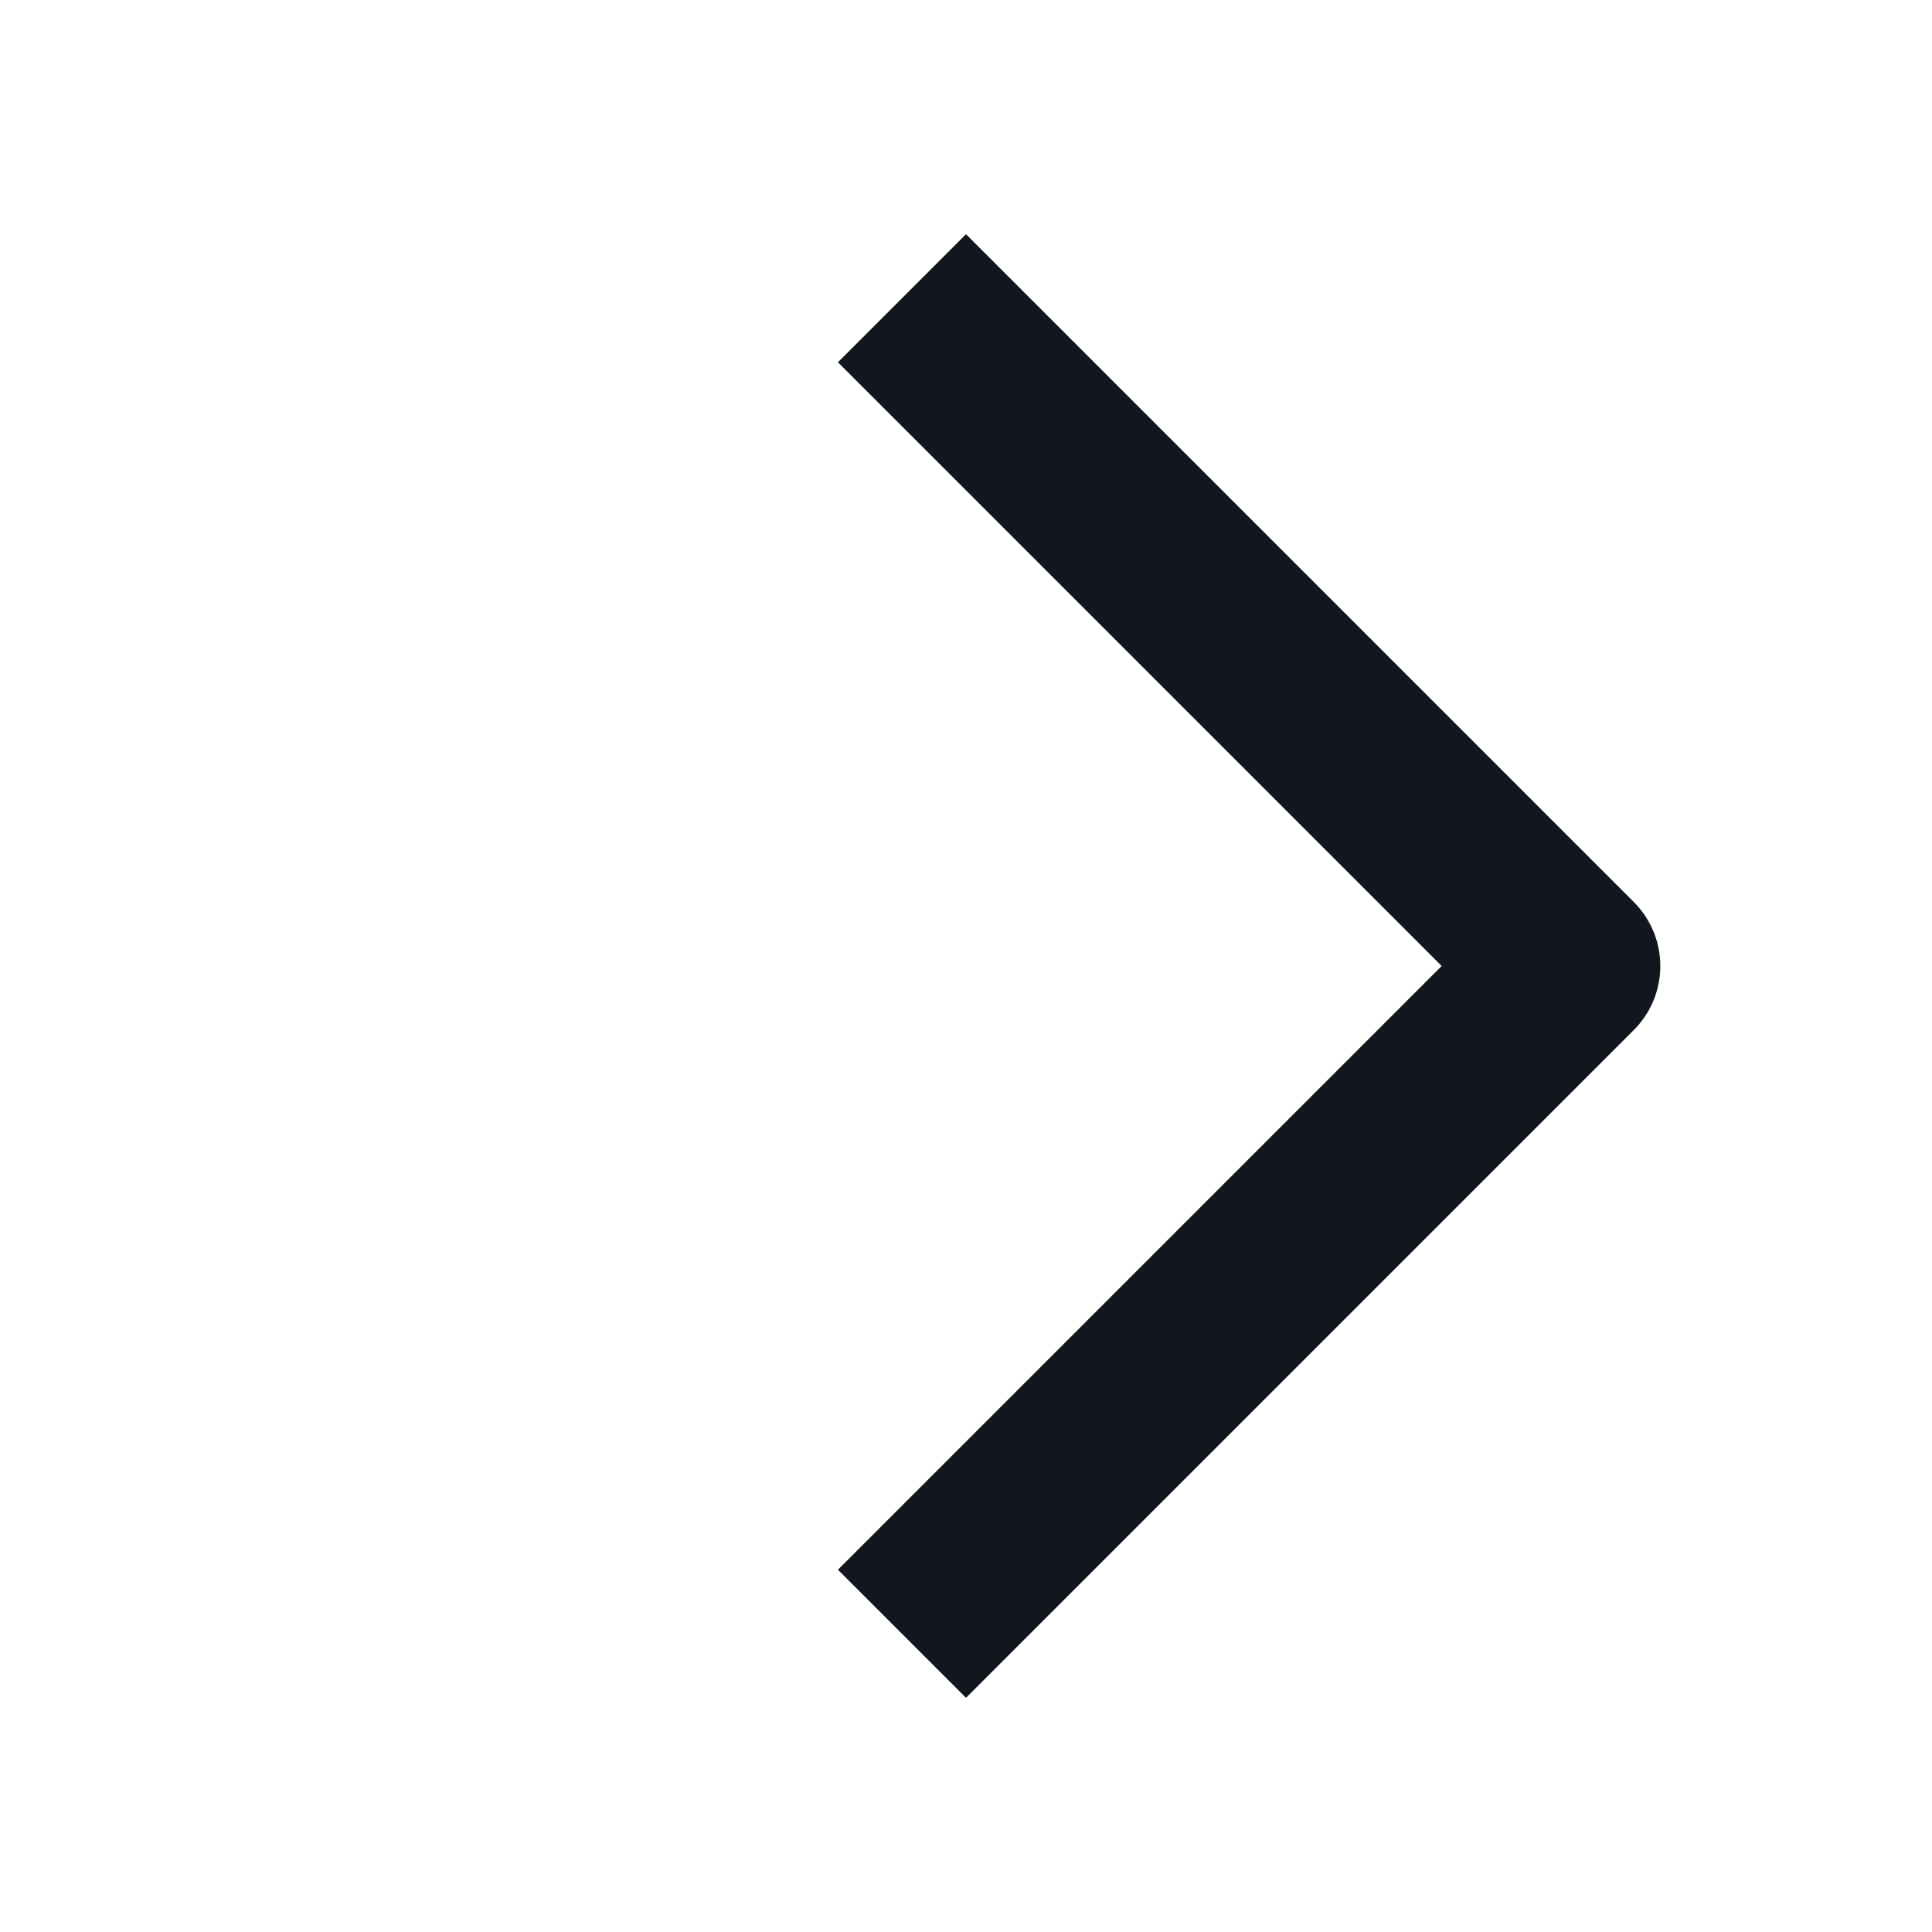
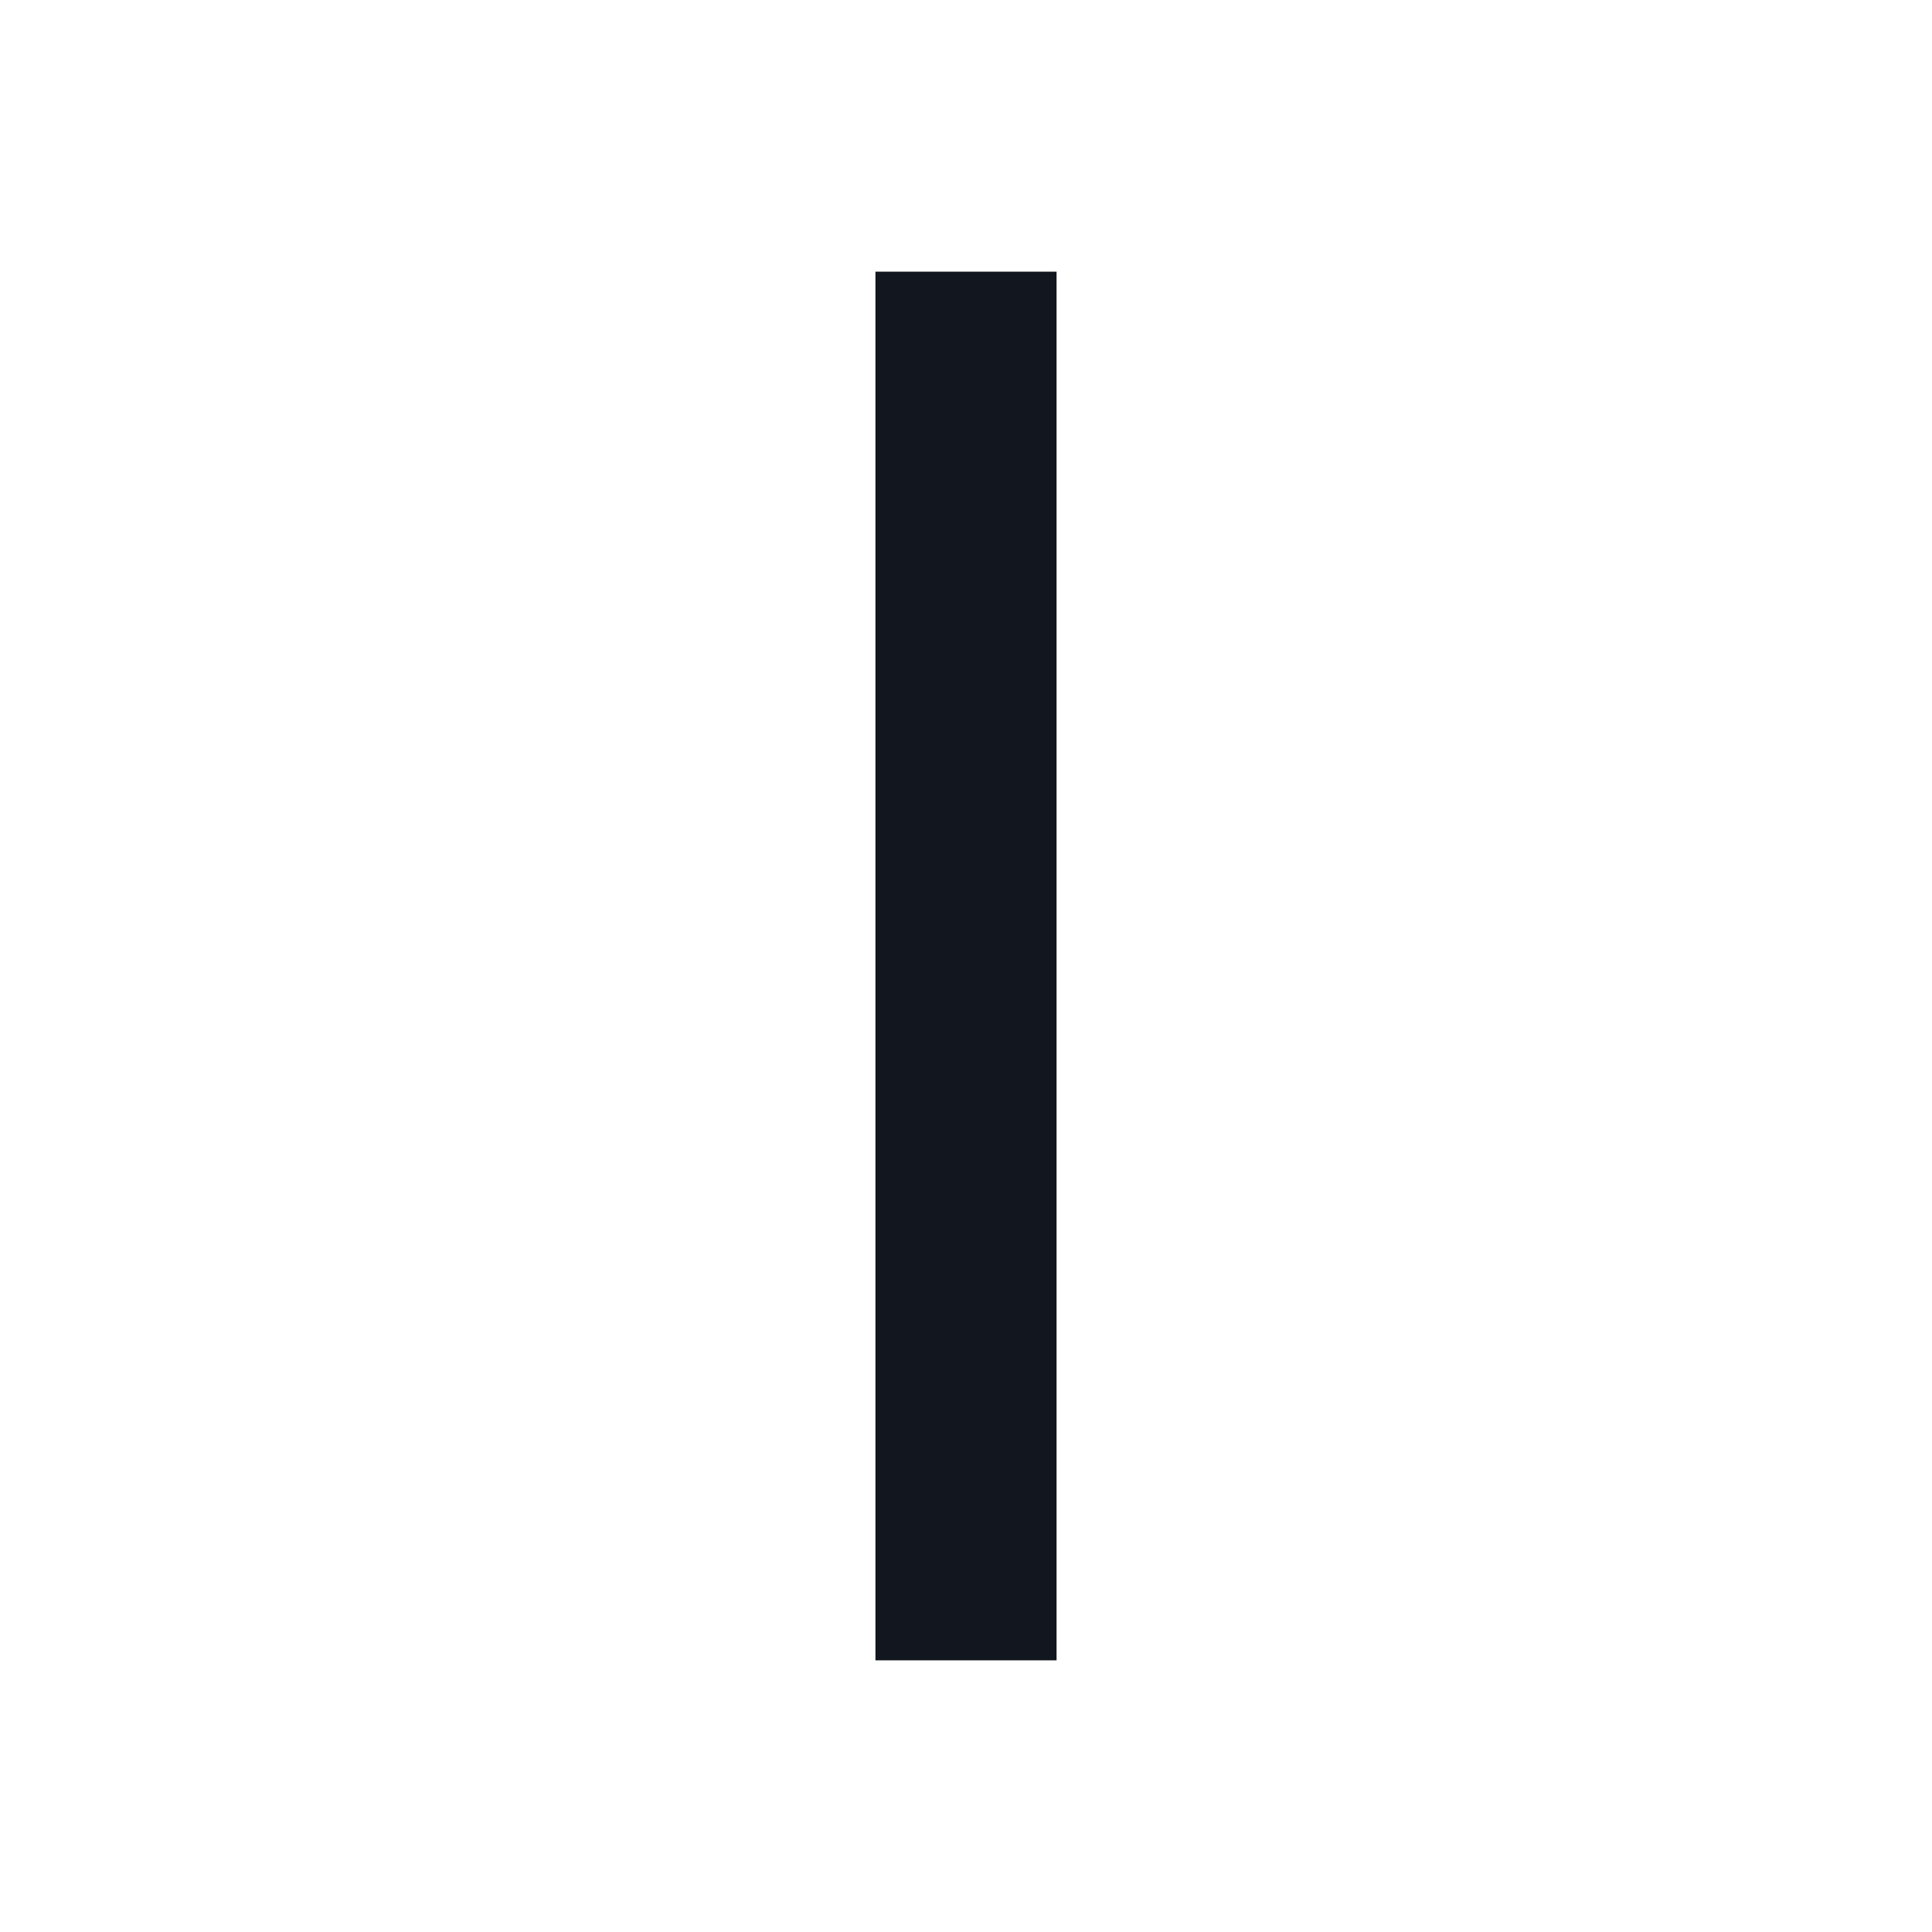
<svg xmlns="http://www.w3.org/2000/svg" width="16" height="16" viewBox="0 0 16 16" fill="none">
-   <path d="M8 13L13 8L8 3" stroke="#12161E" stroke-width="1.5" stroke-linecap="square" stroke-linejoin="round" />
+   <path d="M8 13L8 3" stroke="#12161E" stroke-width="1.5" stroke-linecap="square" stroke-linejoin="round" />
</svg>